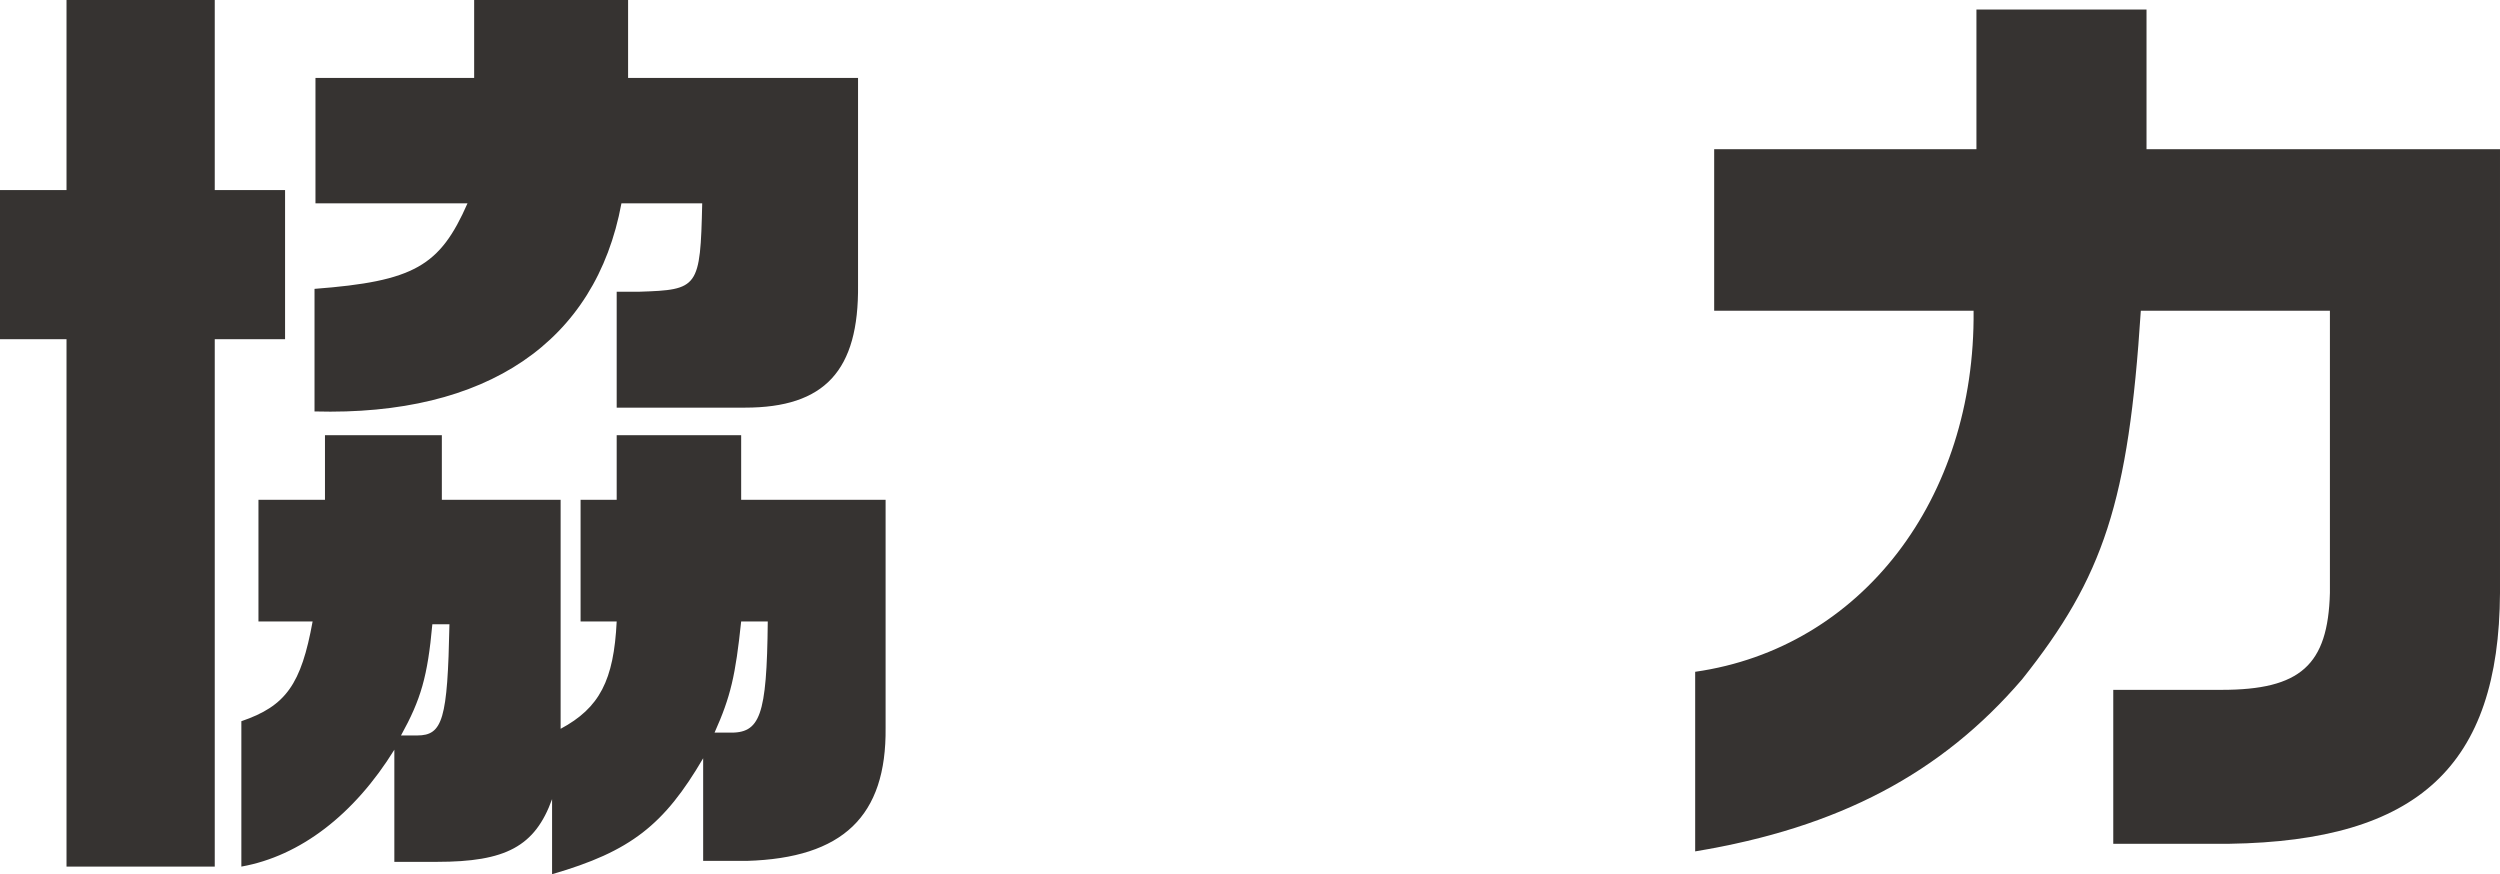
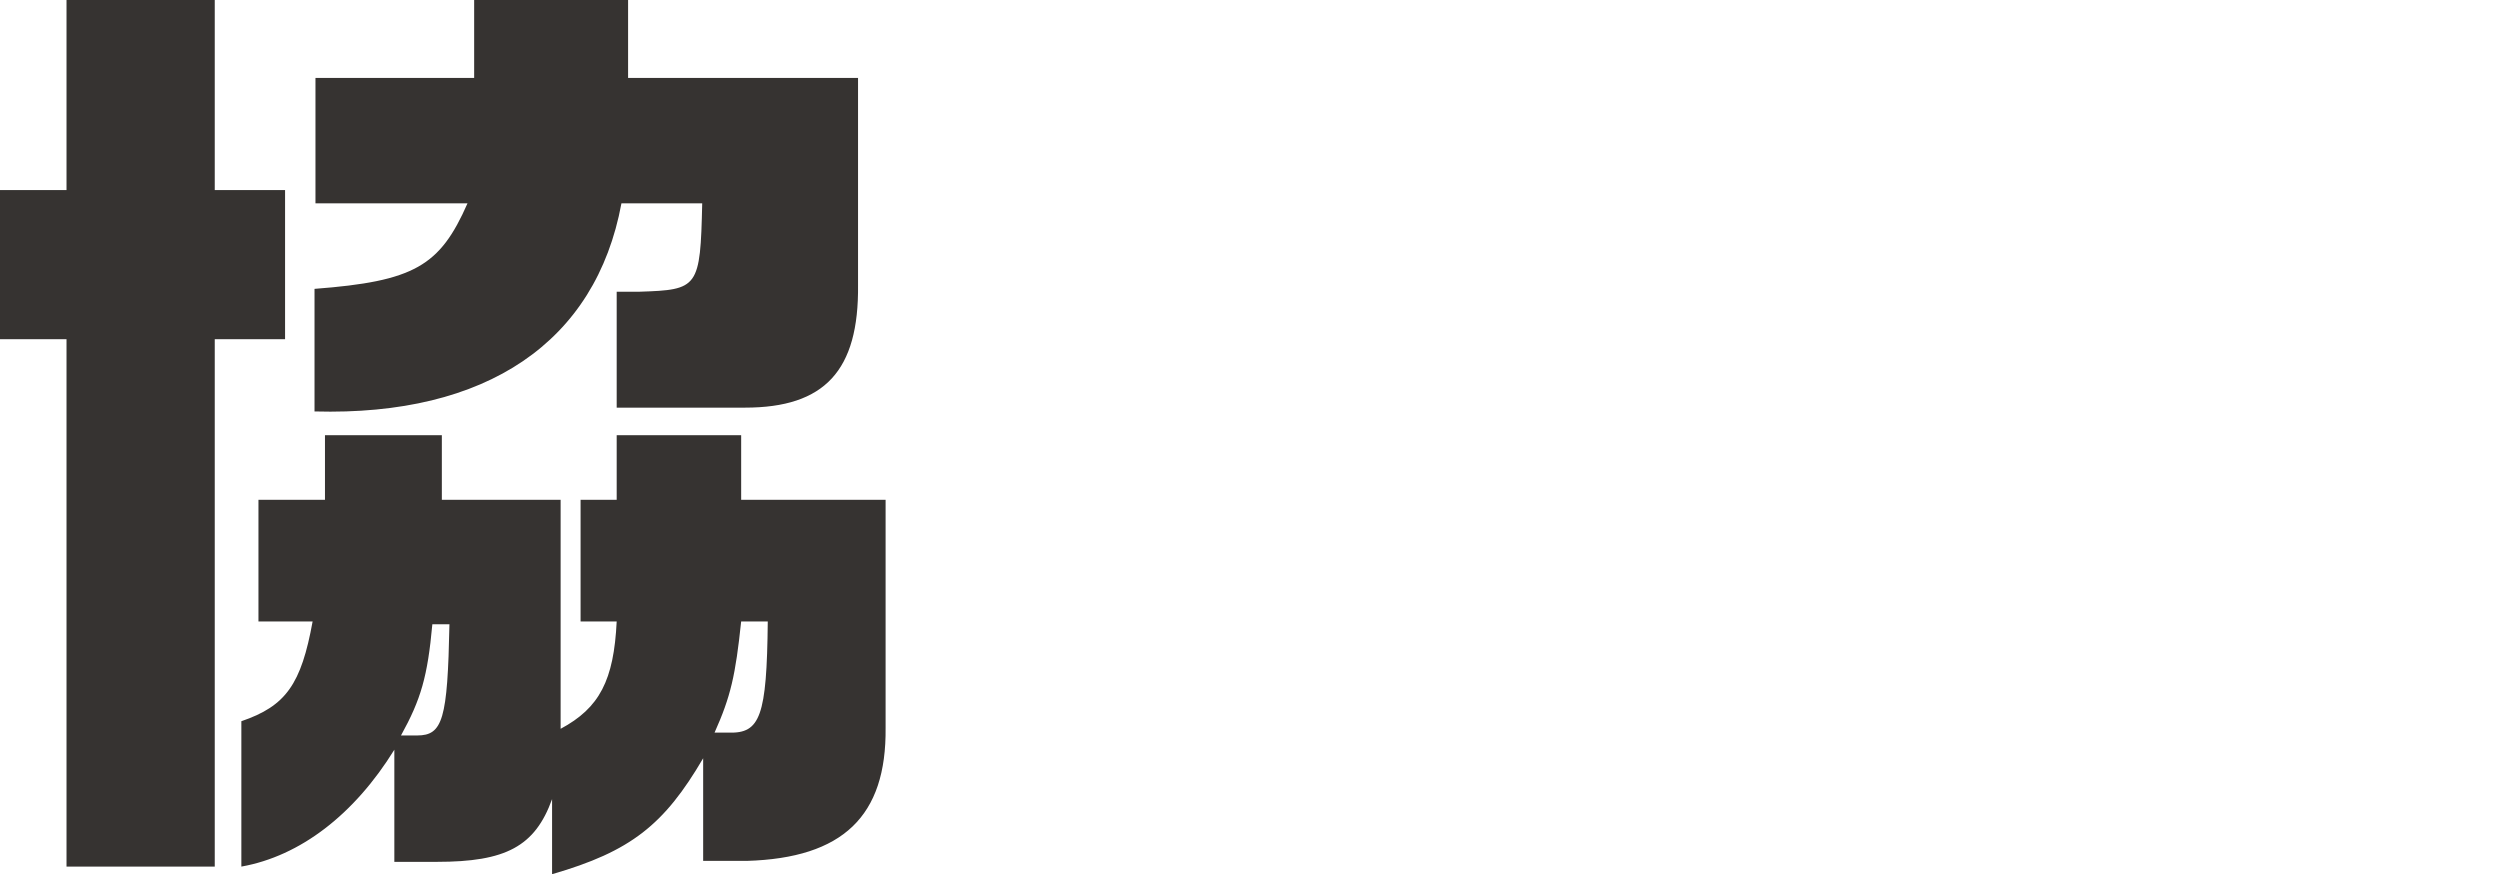
<svg xmlns="http://www.w3.org/2000/svg" id="_レイヤー_2" viewBox="0 0 52.62 18.4">
  <defs>
    <style>.cls-1{fill:#363331;stroke-width:0px;}</style>
  </defs>
  <g id="_レイヤー_2-2">
    <path class="cls-1" d="M0,4h1.4V0h3.12v4h1.48v3.14h-1.48v11.1H1.4V7.14H0v-3.14ZM5.44,13.08v-2.56h1.4v-1.36h2.46v1.36h2.5v4.82c.82-.44,1.12-1.02,1.18-2.26h-.76v-2.56h.76v-1.36h2.62v1.36h3.04v4.8c.02,1.86-.9,2.74-2.92,2.8h-.92v-2.16c-.82,1.4-1.52,1.96-3.18,2.44v-1.58c-.36,1-.98,1.32-2.42,1.32h-.9v-2.36c-.84,1.36-1.98,2.24-3.22,2.46v-3.06c.94-.32,1.26-.78,1.5-2.1h-1.14ZM6.64,4.28V1.64h3.34V0h3.24v1.64h4.84v4.36c.02,1.8-.7,2.58-2.38,2.58h-2.7v-2.44h.48c1.24-.04,1.28-.08,1.32-1.86h-1.7c-.54,2.92-2.84,4.48-6.46,4.38v-2.58c2.1-.16,2.64-.48,3.22-1.8h-3.2ZM9.1,13.14c-.1,1.1-.24,1.58-.66,2.34h.34c.54,0,.64-.34.68-2.34h-.36ZM15.6,13.08c-.12,1.14-.22,1.58-.56,2.34h.3c.66.02.8-.34.82-2.34h-.56Z" />
-     <path class="cls-1" d="M36.08,6.54v-3.4h5.52V.2h3.58v2.94h7.44v9.34c-.02,3.64-1.72,5.22-5.7,5.28h-2.44v-3.24h2.28c1.66,0,2.24-.52,2.28-2.04v-5.94h-3.98c-.26,4.02-.78,5.6-2.5,7.76-1.7,1.98-3.86,3.12-6.88,3.62v-3.78c3.5-.5,5.9-3.64,5.86-7.6h-5.46Z" />
  </g>
</svg>